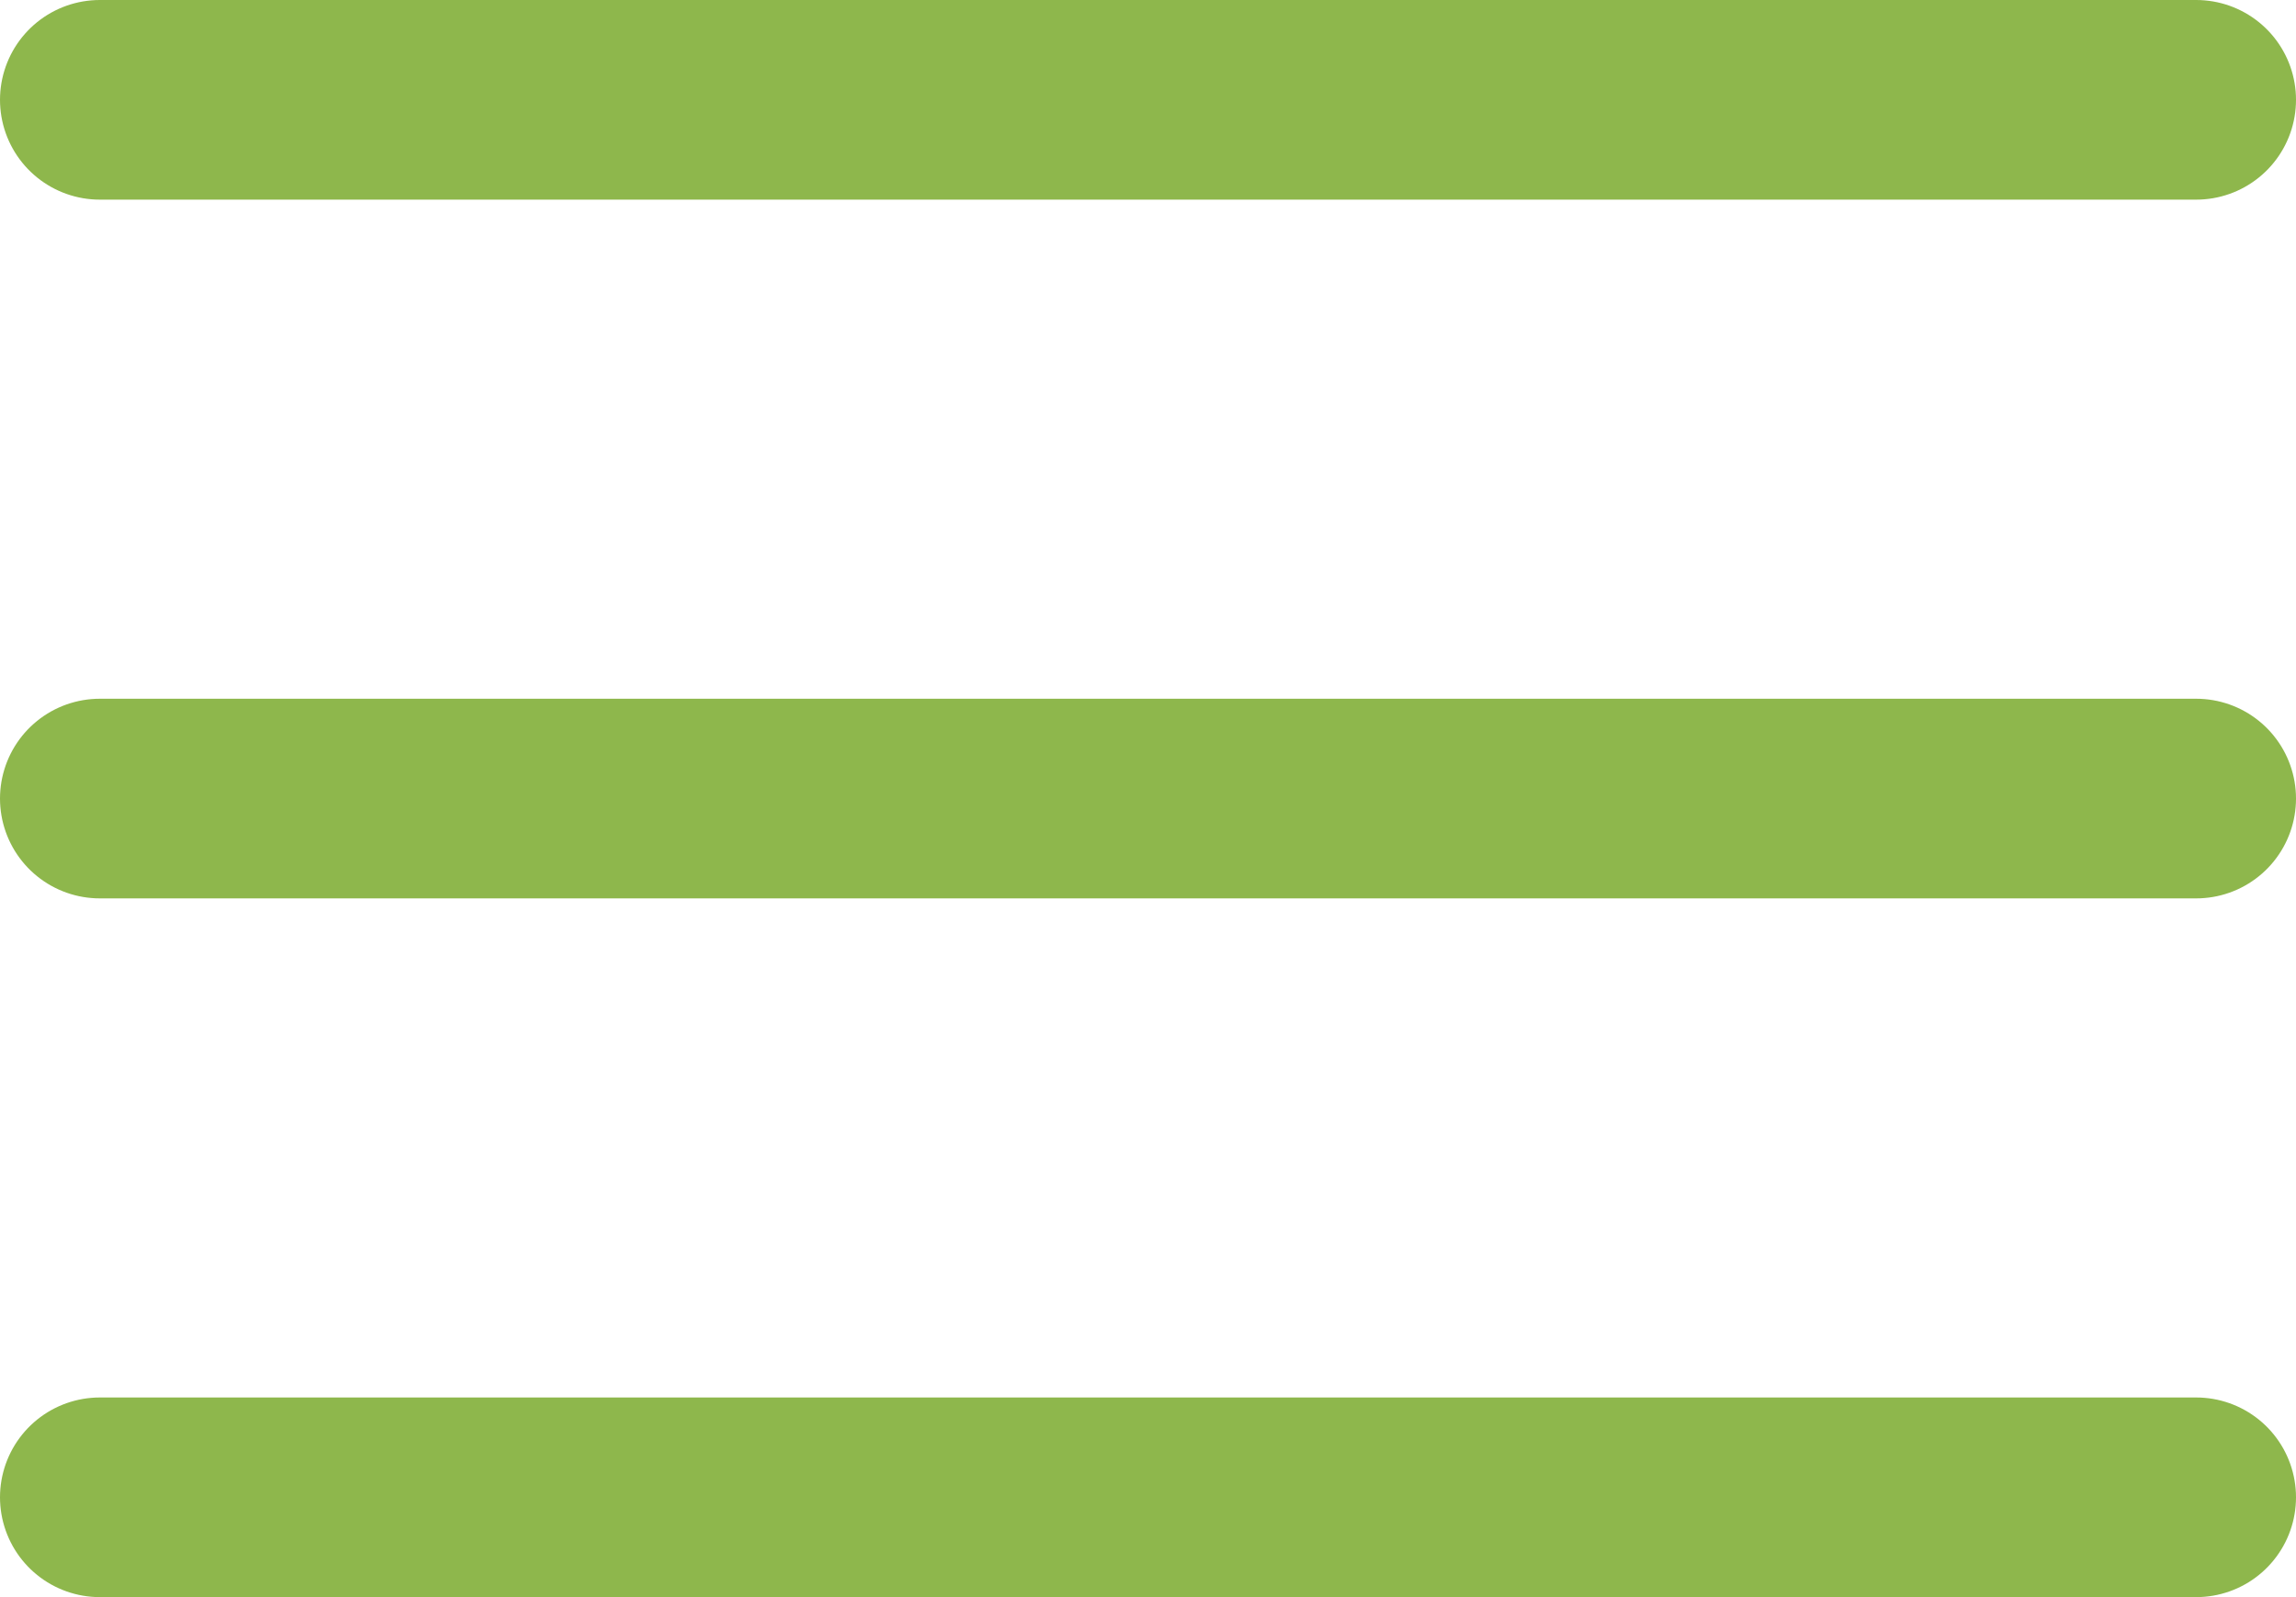
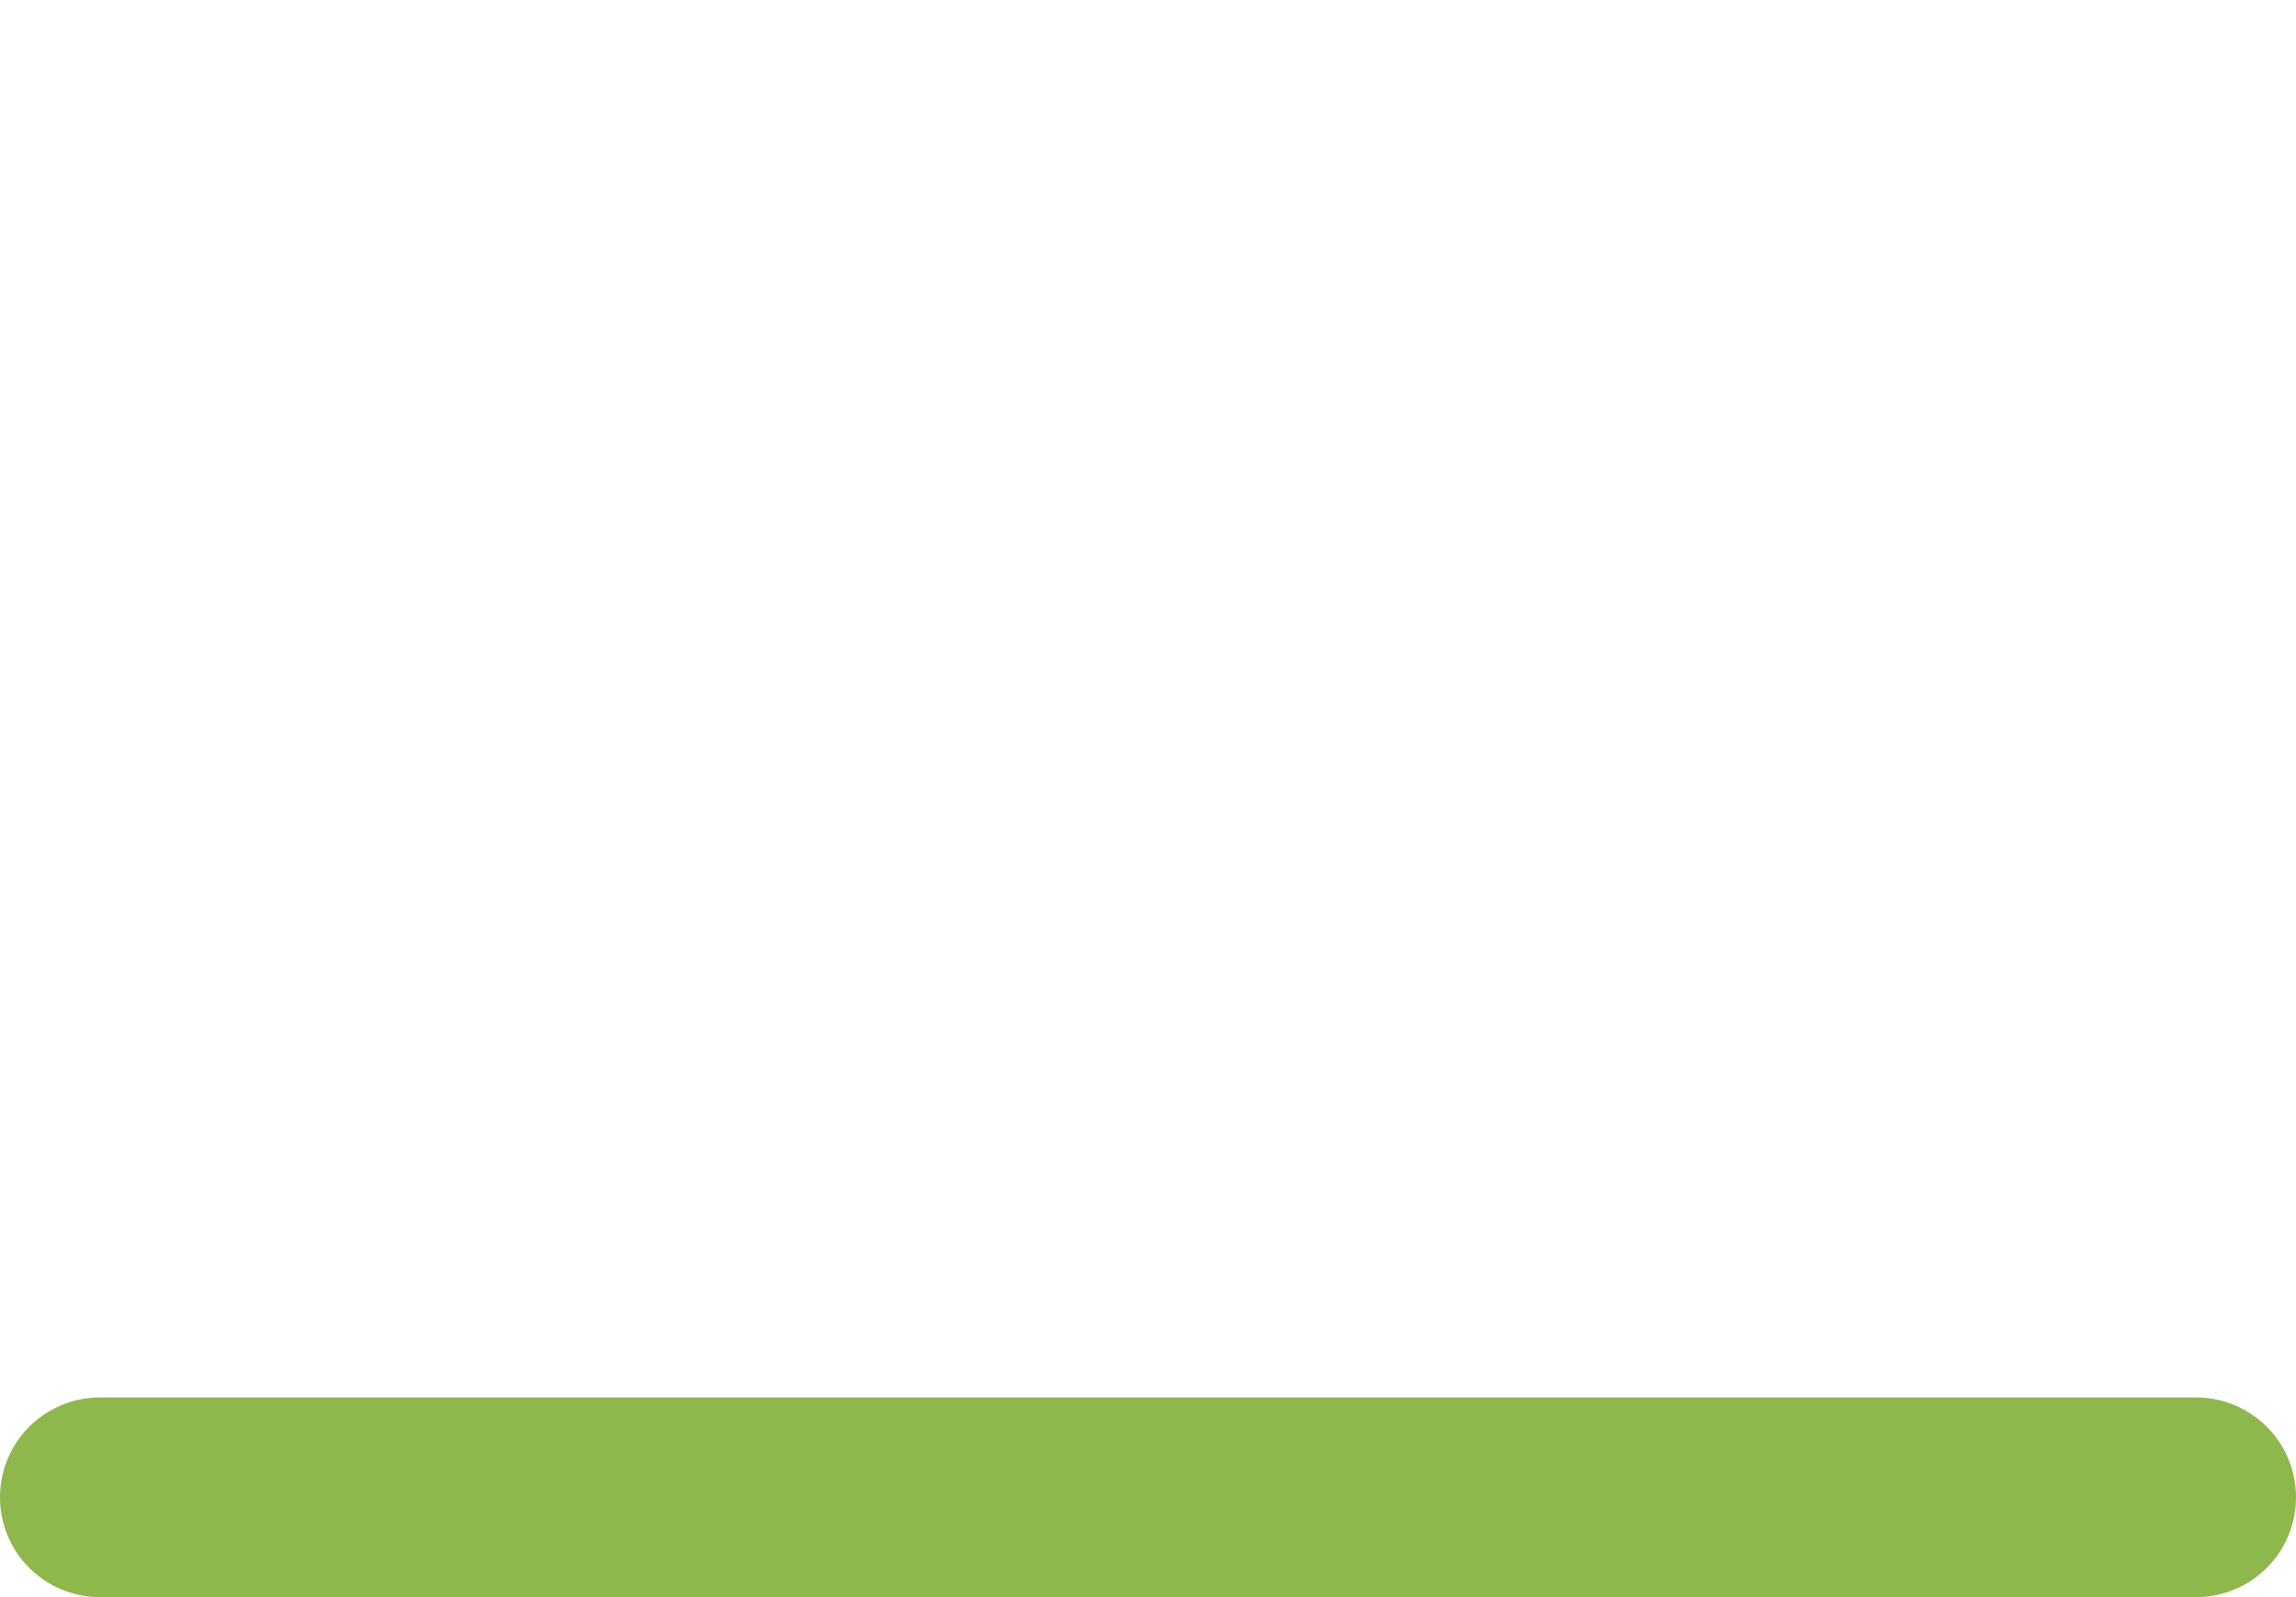
<svg xmlns="http://www.w3.org/2000/svg" width="23" height="16" viewBox="0 0 23 16" fill="none">
-   <path d="M1 1H22" stroke="#8EB74C" stroke-width="2" stroke-linecap="round" />
-   <path d="M1 8H22" stroke="#8EB74C" stroke-width="2" stroke-linecap="round" />
  <path d="M1 15H22" stroke="#8EB74C" stroke-width="2" stroke-linecap="round" />
</svg>